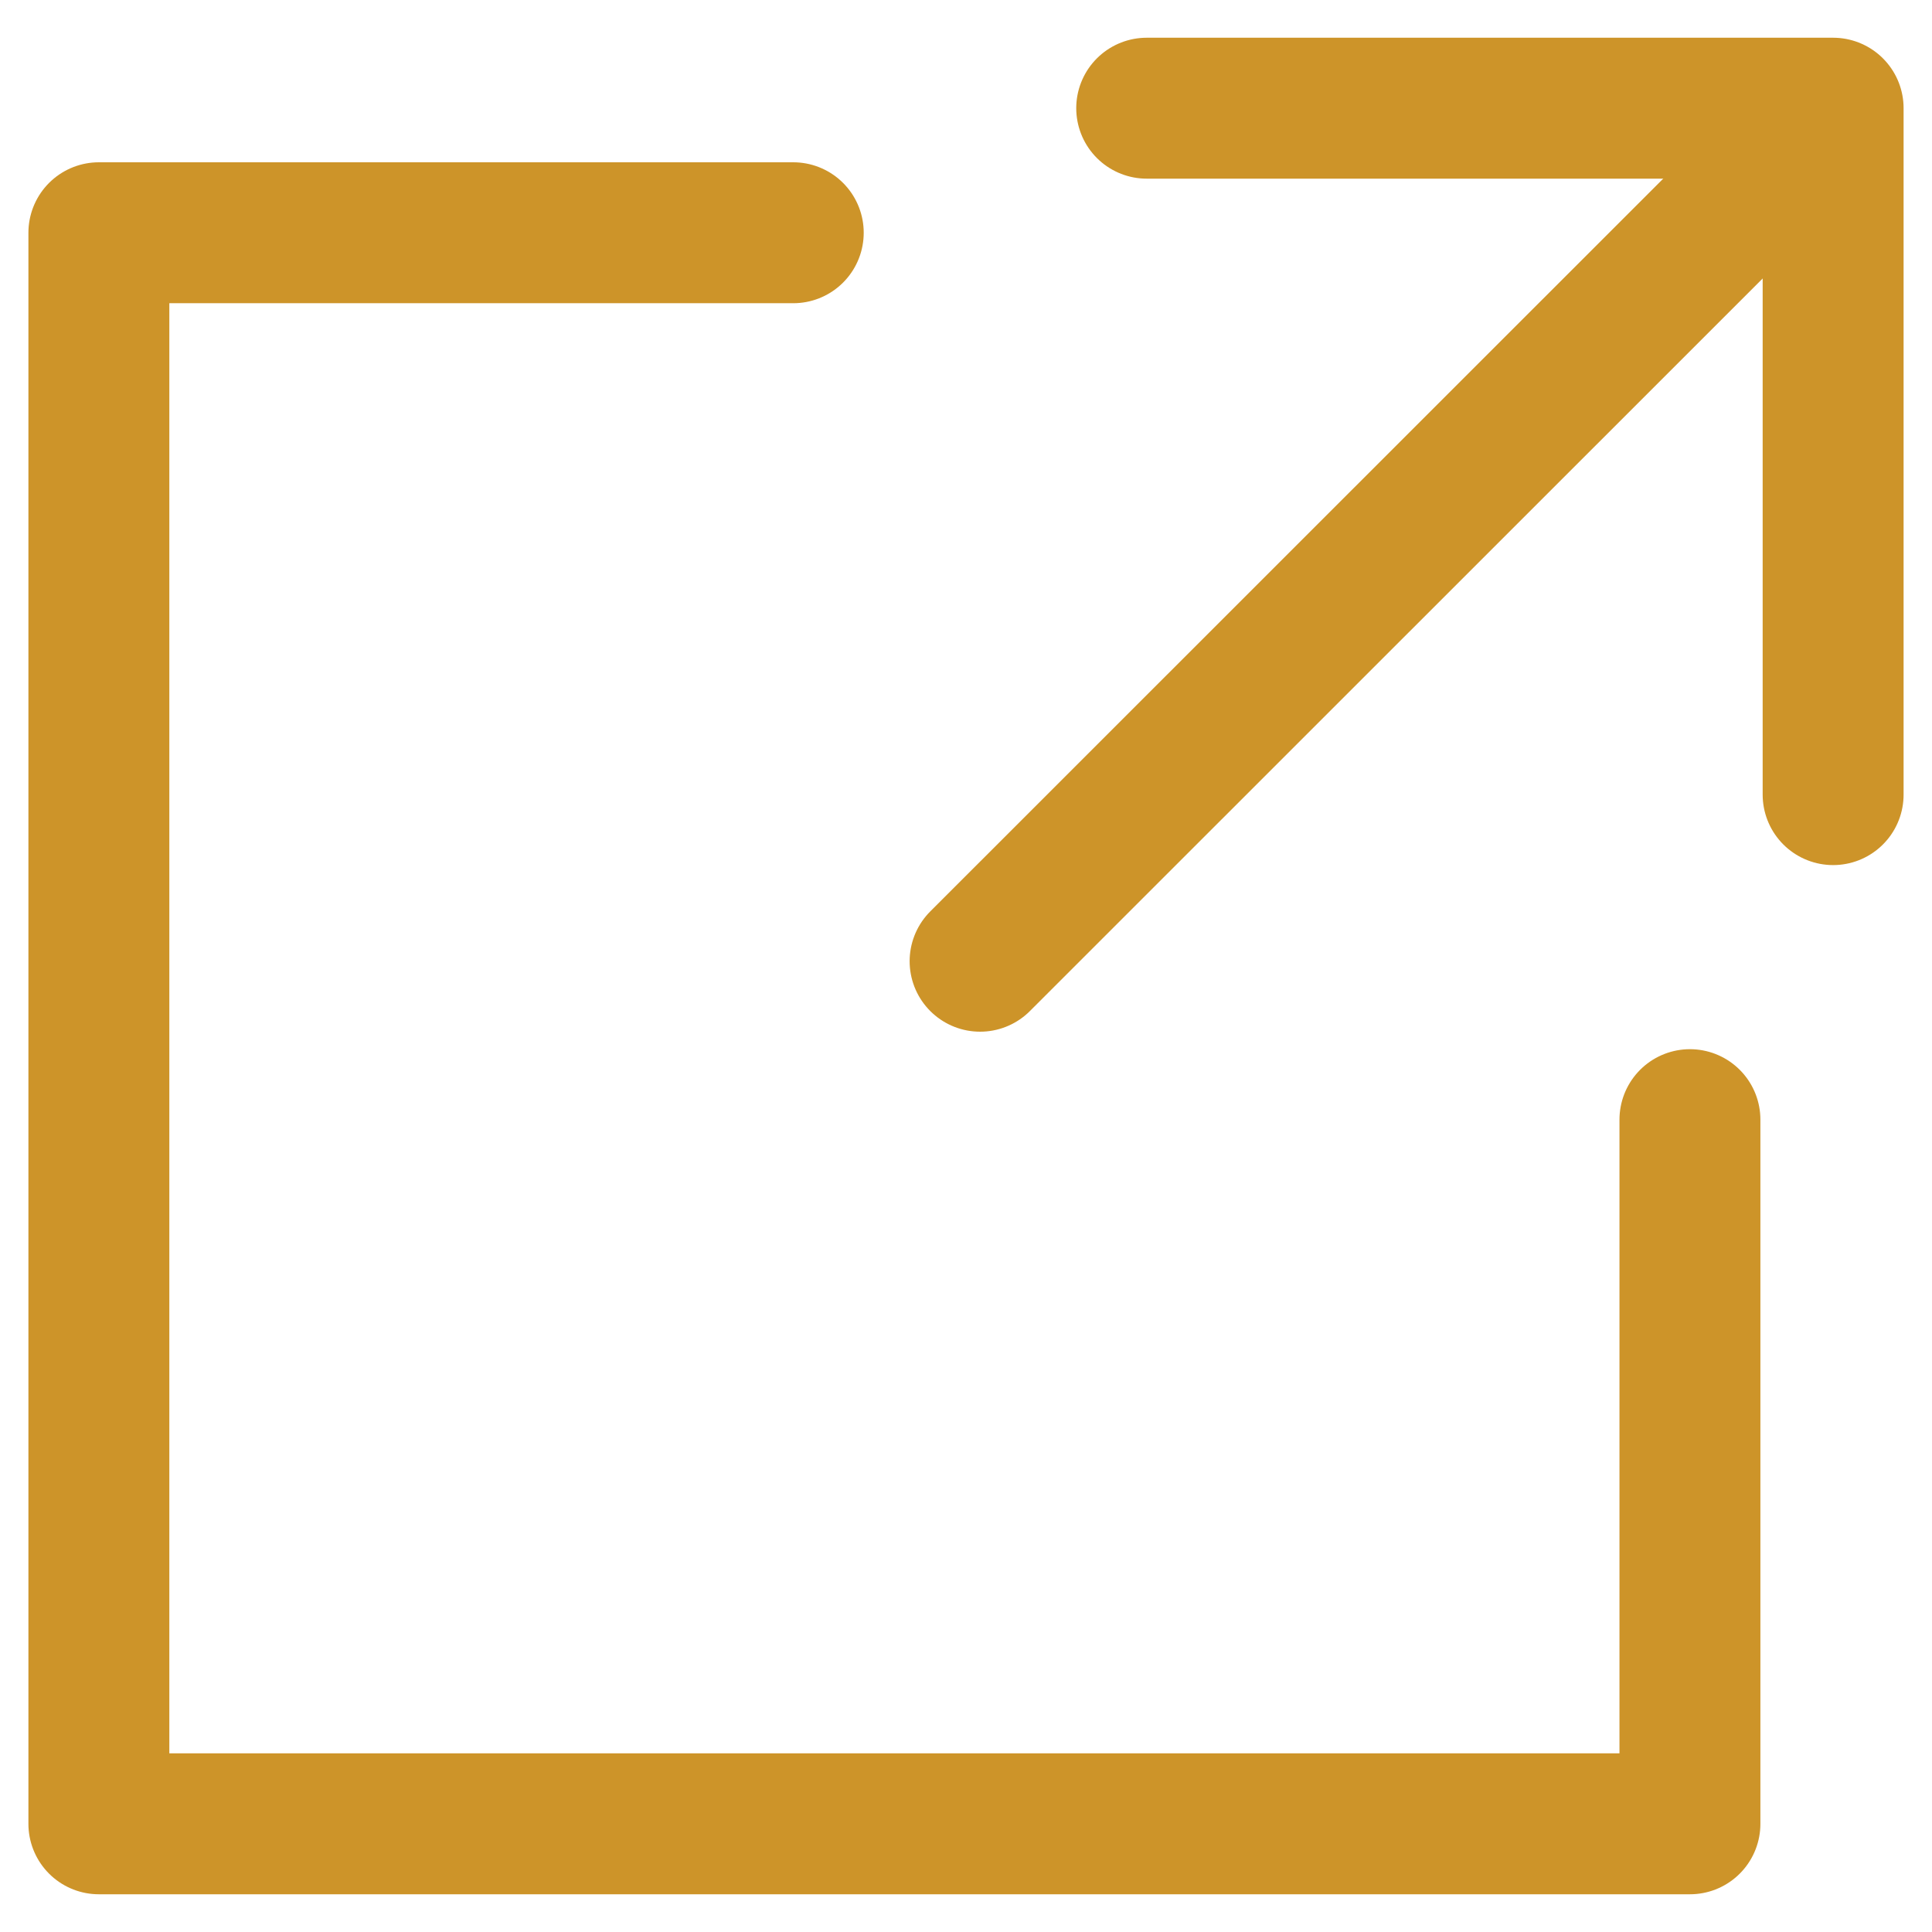
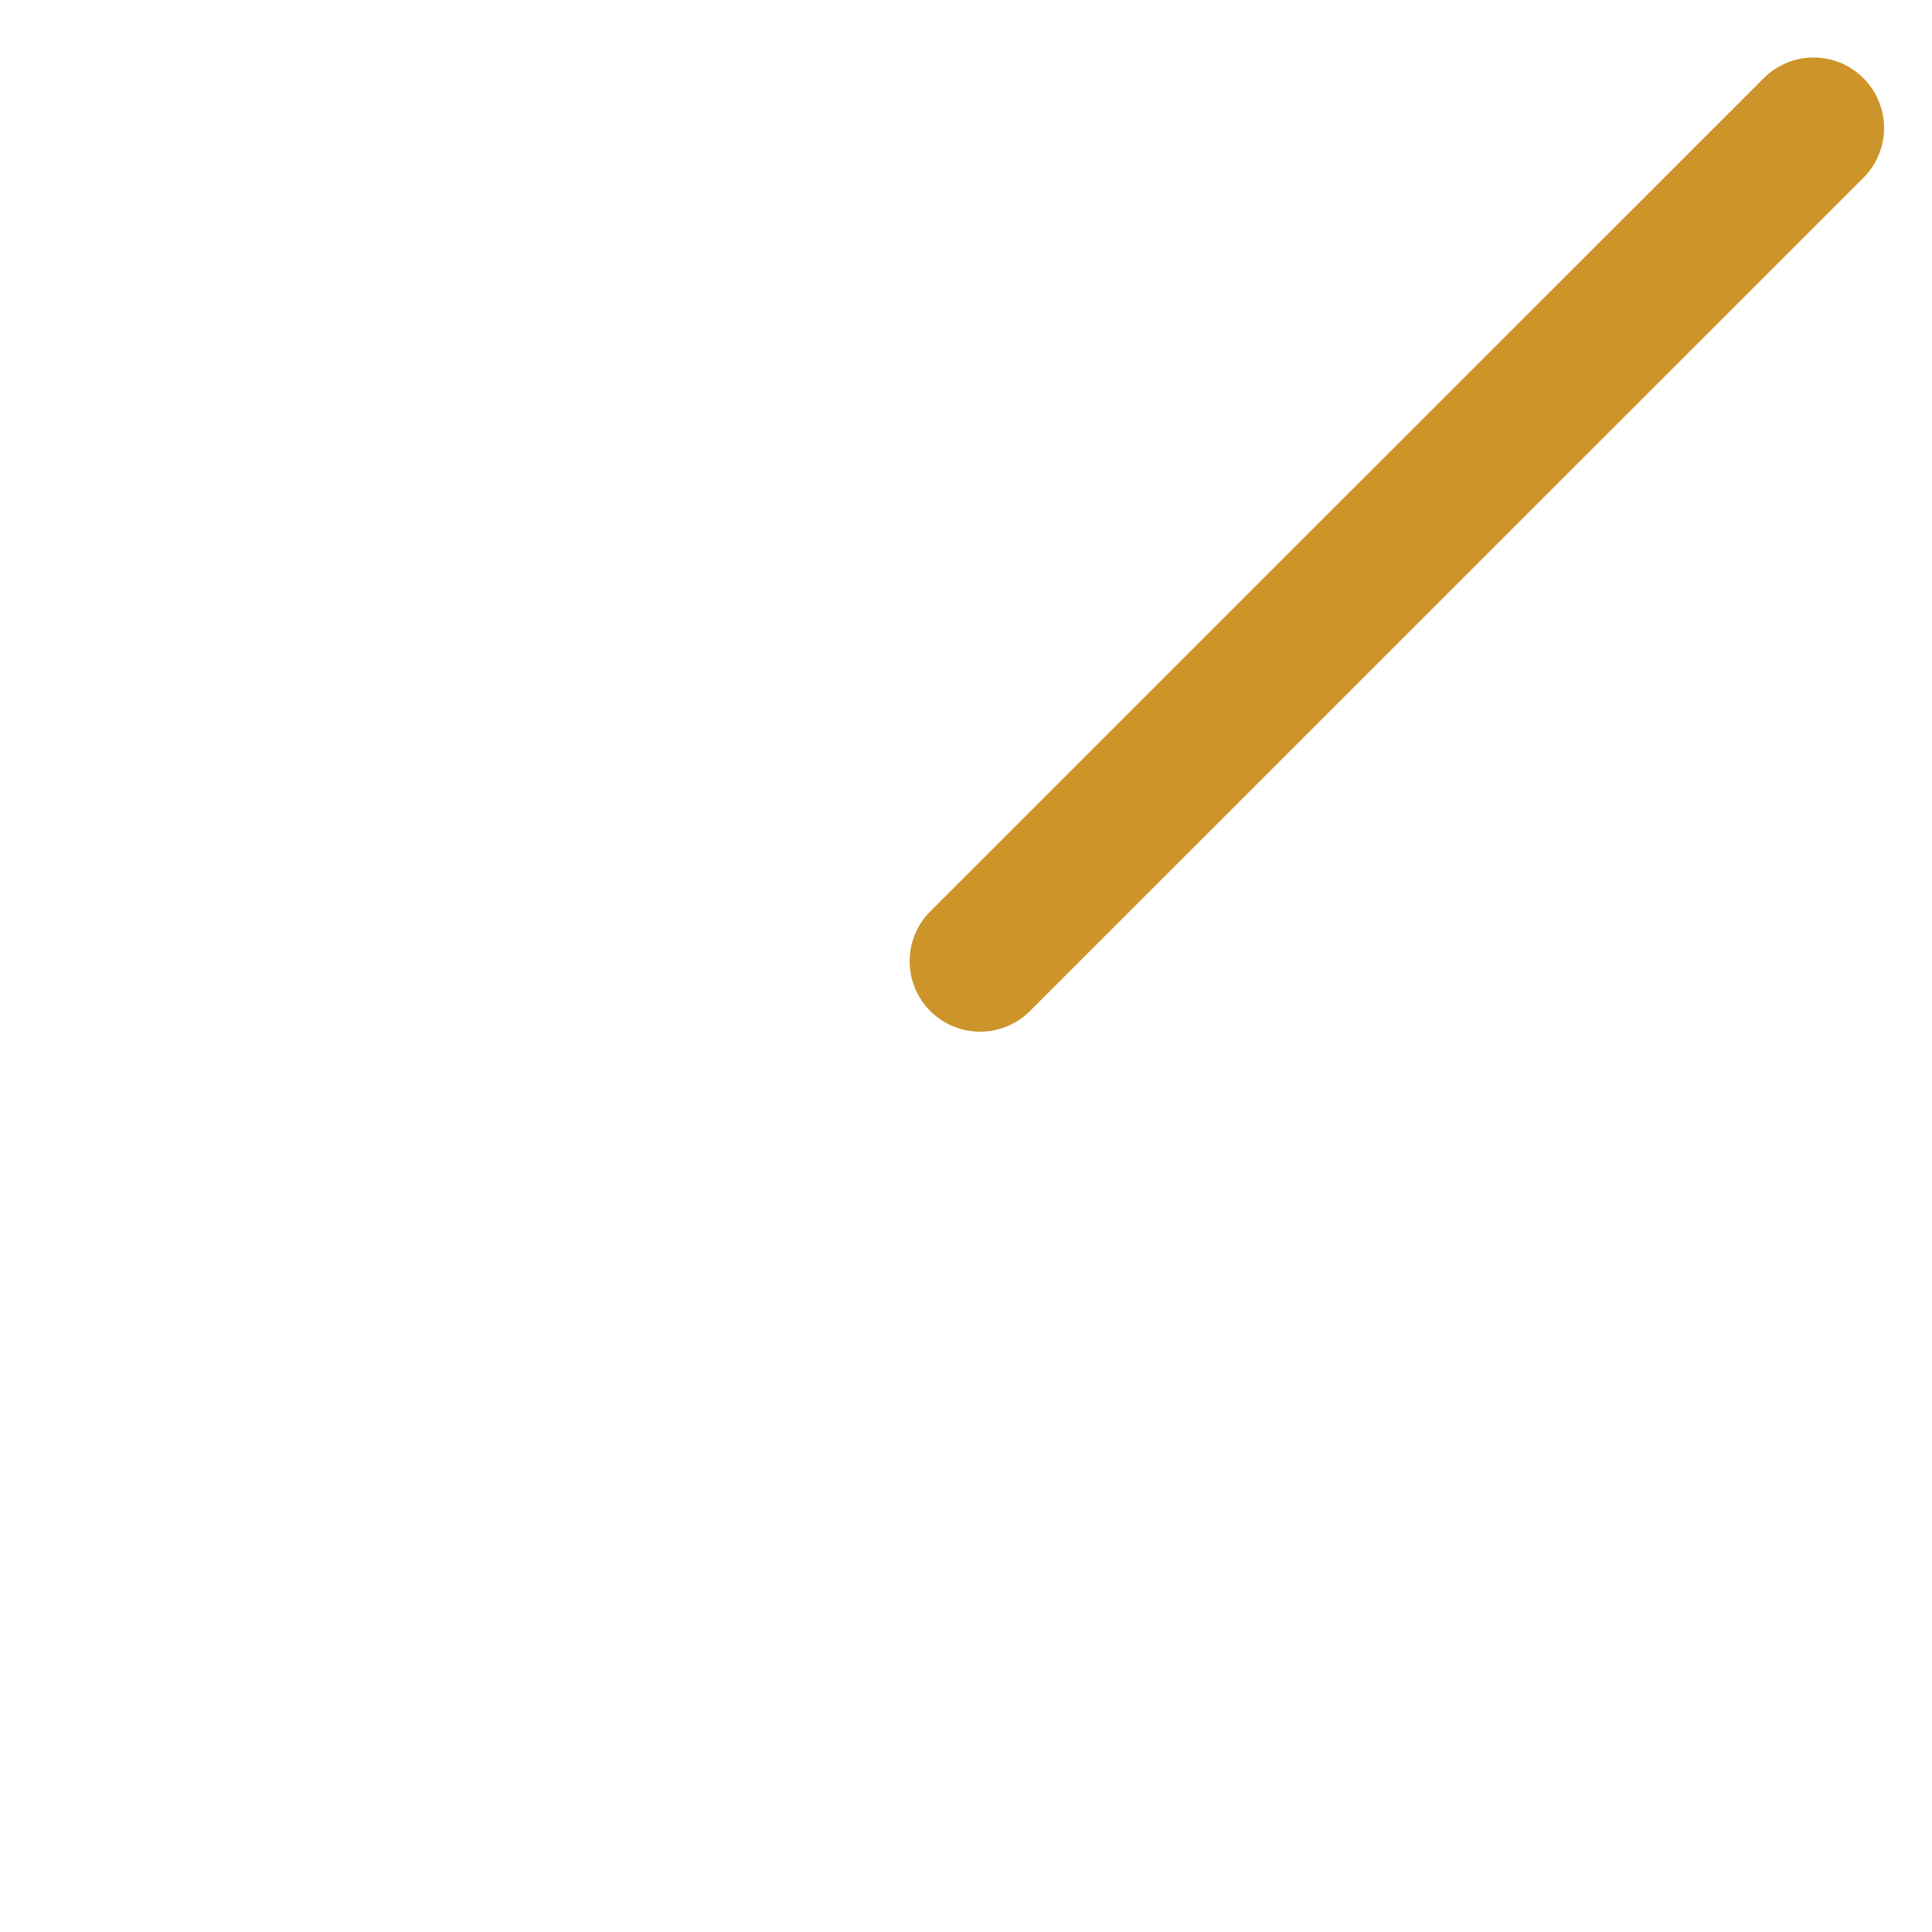
<svg xmlns="http://www.w3.org/2000/svg" id="_レイヤー_1" version="1.1" viewBox="0 0 850 850">
  <defs>
    <style>
      .st0 {
        fill: none;
        stroke: #cd9429;
        stroke-linecap: round;
        stroke-linejoin: round;
        stroke-width: 62px;
      }
    </style>
  </defs>
-   <polyline class="st0" points="743.5 492.6 743.5 802.4 43.5 802.4 43.5 102.4 349 102.4" />
  <g>
-     <polyline class="st0" points="504.5 47.6 806.5 47.6 806.5 349.6" />
    <line class="st0" x1="797.9" y1="56.3" x2="431.2" y2="422.9" />
  </g>
</svg>